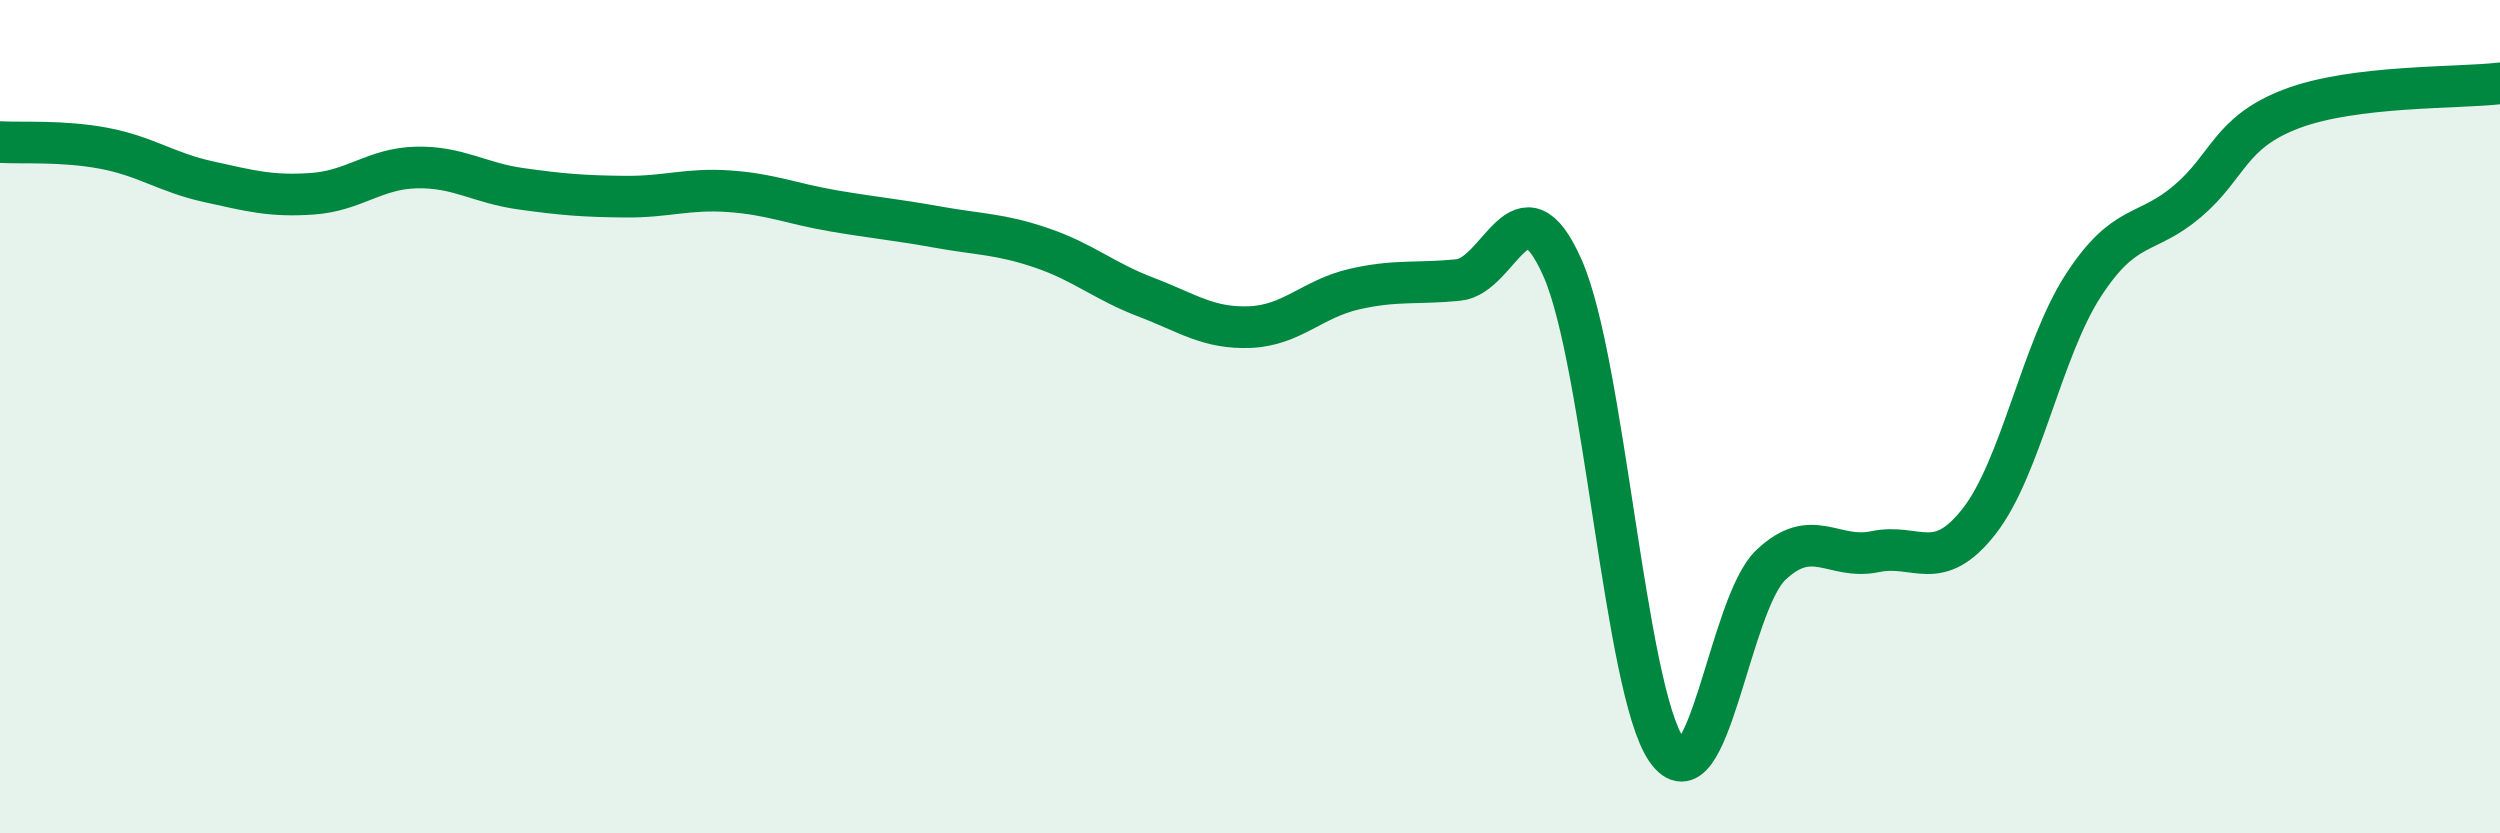
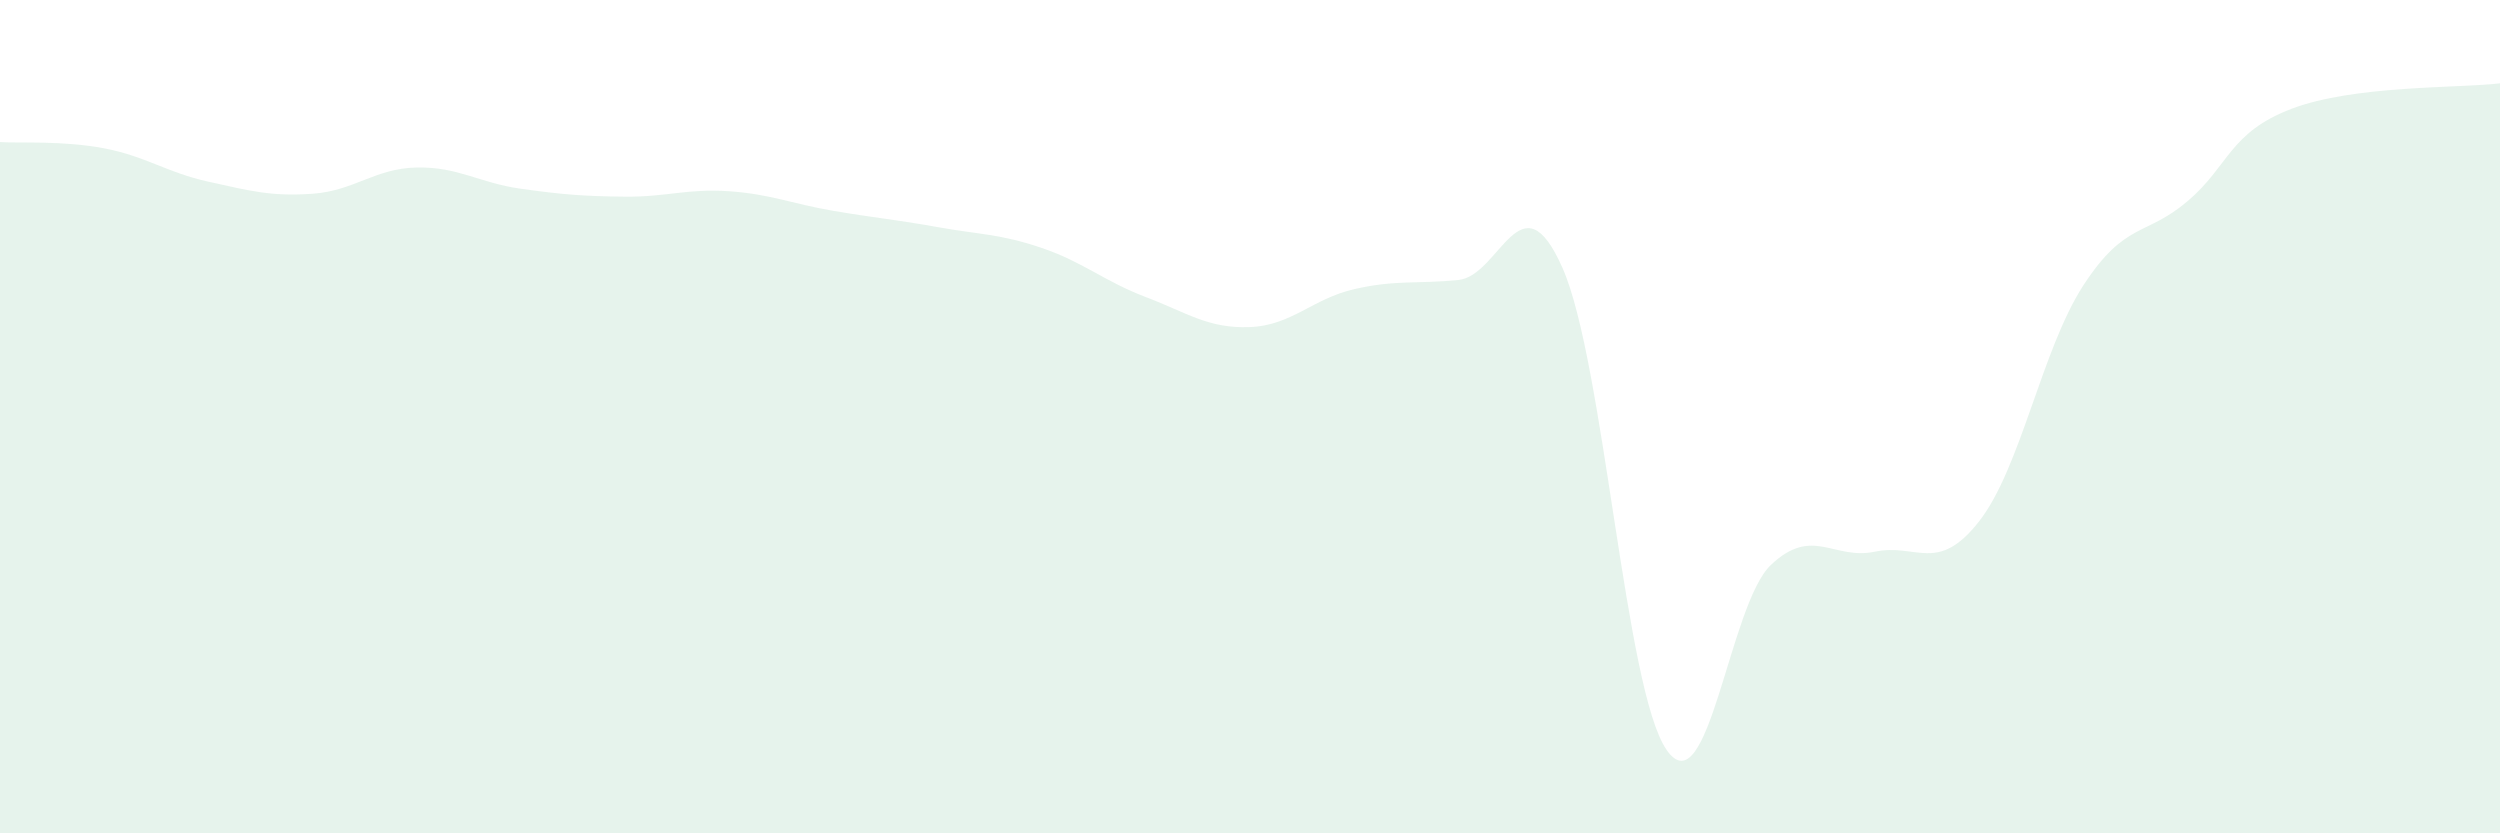
<svg xmlns="http://www.w3.org/2000/svg" width="60" height="20" viewBox="0 0 60 20">
  <path d="M 0,3.41 C 0.5,3.44 1.5,3.37 2.5,3.56 C 3.5,3.75 4,4.14 5,4.36 C 6,4.58 6.5,4.72 7.5,4.65 C 8.5,4.58 9,4.04 10,4.02 C 11,4 11.5,4.39 12.5,4.53 C 13.5,4.67 14,4.71 15,4.72 C 16,4.73 16.5,4.52 17.5,4.59 C 18.5,4.66 19,4.89 20,5.06 C 21,5.23 21.5,5.27 22.5,5.45 C 23.5,5.63 24,5.61 25,5.95 C 26,6.29 26.5,6.75 27.5,7.13 C 28.5,7.51 29,7.89 30,7.85 C 31,7.81 31.5,7.17 32.5,6.94 C 33.5,6.71 34,6.82 35,6.72 C 36,6.62 36.5,4.17 37.5,6.43 C 38.5,8.69 39,16.57 40,18 C 41,19.43 41.5,14.51 42.5,13.56 C 43.5,12.61 44,13.45 45,13.24 C 46,13.03 46.5,13.79 47.5,12.51 C 48.5,11.23 49,8.39 50,6.85 C 51,5.31 51.5,5.68 52.5,4.83 C 53.5,3.98 53.5,3.18 55,2.61 C 56.5,2.04 59,2.12 60,2L60 20L0 20Z" fill="#008740" opacity="0.1" stroke-linecap="round" stroke-linejoin="round" />
-   <path d="M 0,3.41 C 0.5,3.44 1.5,3.37 2.5,3.56 C 3.5,3.75 4,4.14 5,4.36 C 6,4.58 6.5,4.72 7.5,4.65 C 8.5,4.58 9,4.04 10,4.02 C 11,4 11.5,4.39 12.5,4.53 C 13.5,4.67 14,4.71 15,4.72 C 16,4.73 16.5,4.52 17.5,4.59 C 18.5,4.66 19,4.89 20,5.06 C 21,5.23 21.5,5.27 22.5,5.45 C 23.5,5.63 24,5.61 25,5.95 C 26,6.29 26.5,6.75 27.5,7.13 C 28.5,7.51 29,7.89 30,7.85 C 31,7.81 31.5,7.17 32.5,6.94 C 33.5,6.71 34,6.82 35,6.72 C 36,6.62 36.5,4.17 37.5,6.43 C 38.5,8.69 39,16.57 40,18 C 41,19.43 41.5,14.51 42.5,13.56 C 43.5,12.61 44,13.45 45,13.24 C 46,13.03 46.5,13.79 47.5,12.51 C 48.5,11.23 49,8.39 50,6.85 C 51,5.31 51.5,5.68 52.5,4.83 C 53.5,3.98 53.5,3.18 55,2.61 C 56.5,2.04 59,2.12 60,2" stroke="#008740" stroke-width="1" fill="none" stroke-linecap="round" stroke-linejoin="round" />
</svg>